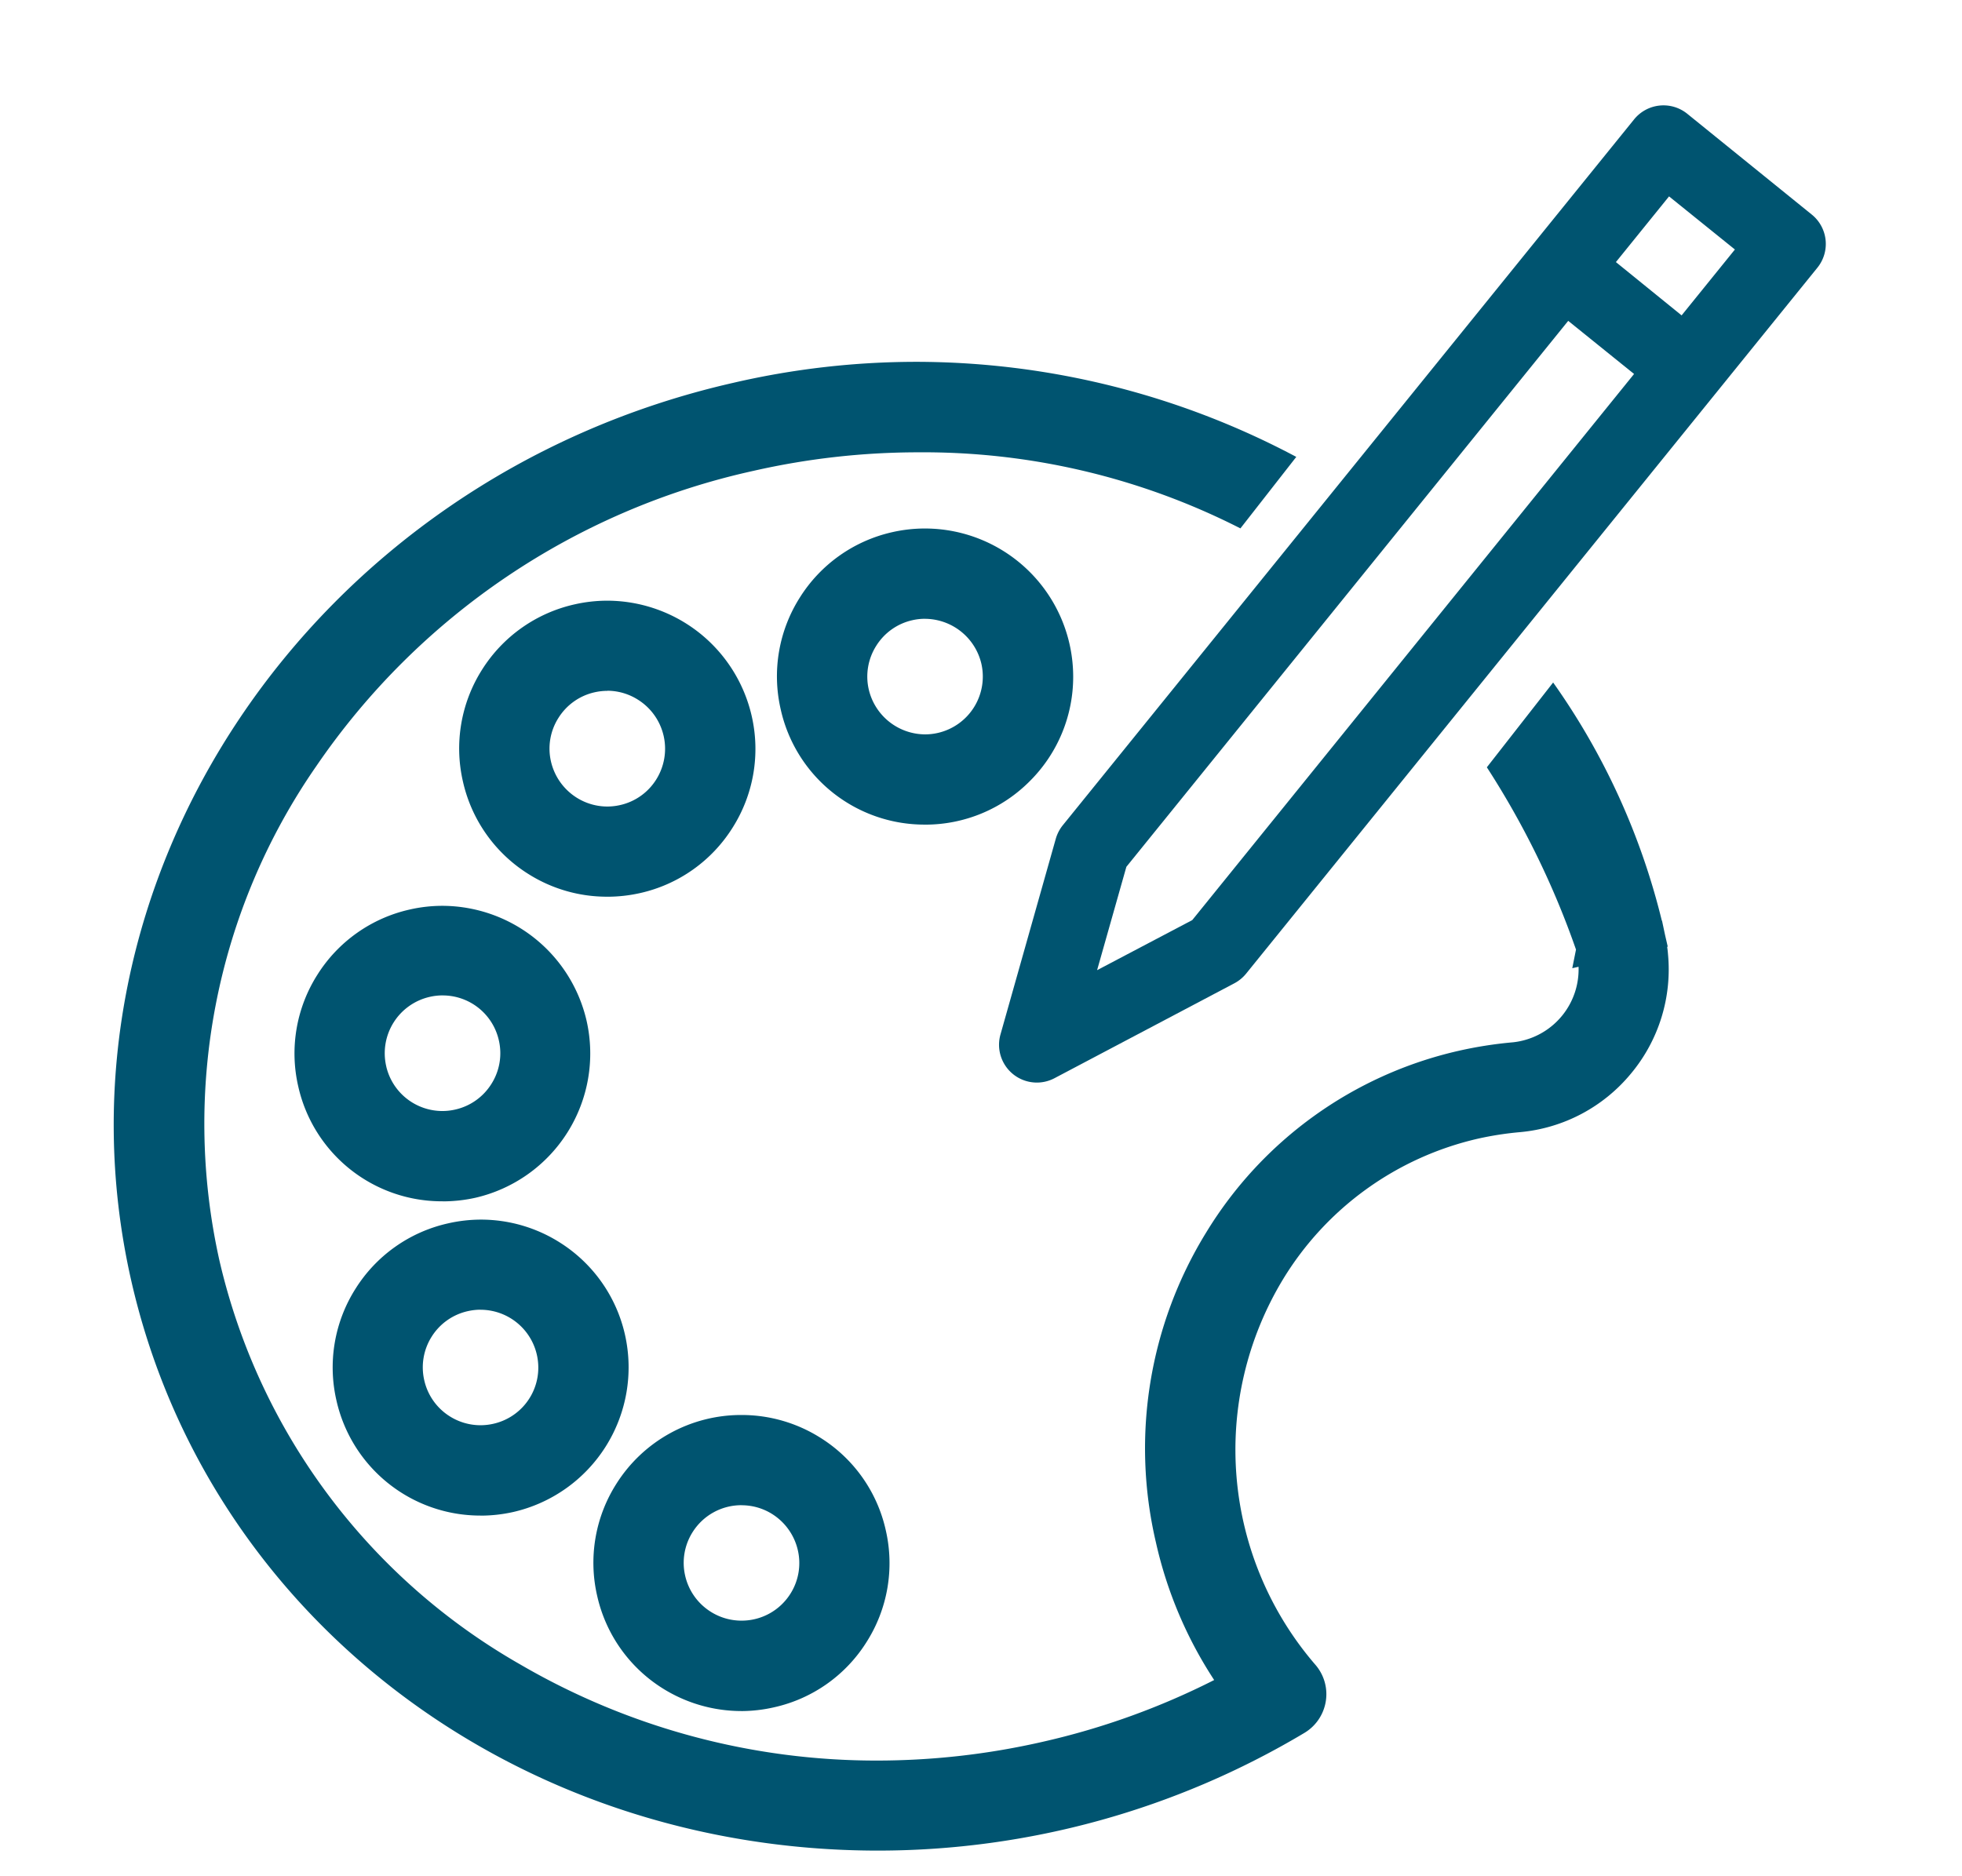
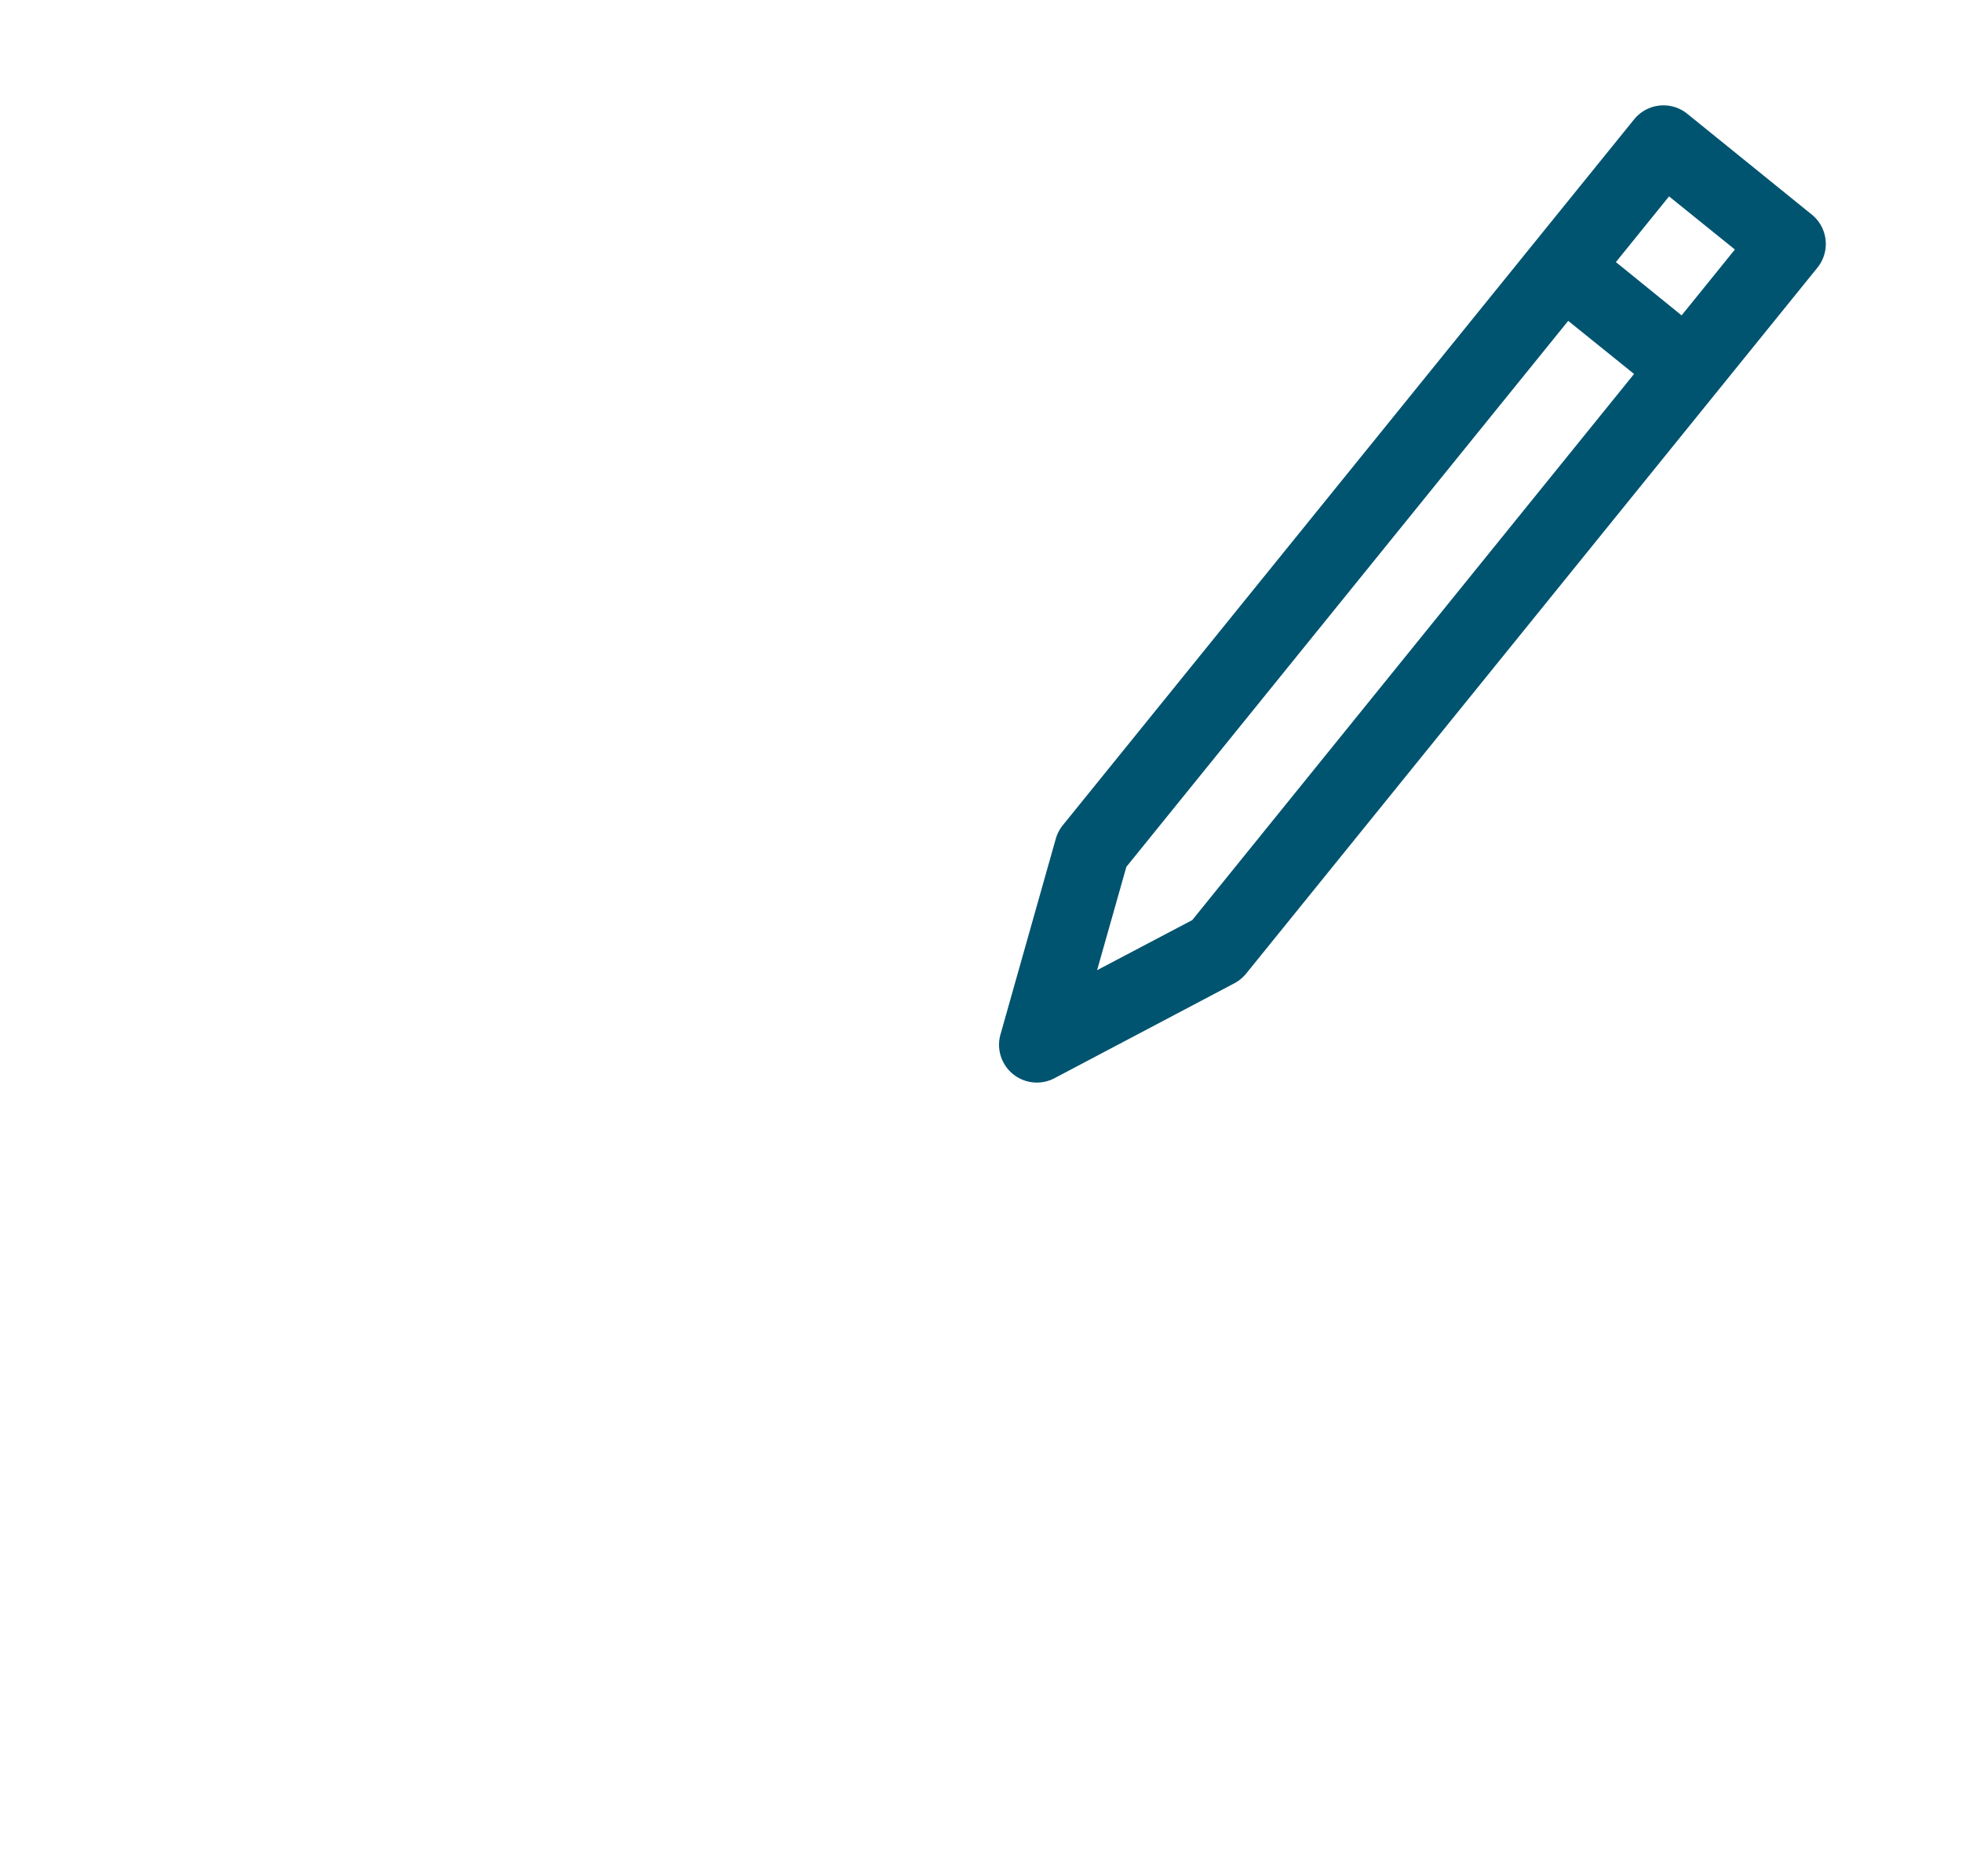
<svg xmlns="http://www.w3.org/2000/svg" width="69" height="66" viewBox="0 0 69 66">
  <defs>
    <clipPath id="clip-icon-palette-edit">
      <rect width="69" height="66" />
    </clipPath>
  </defs>
  <g id="icon-palette-edit" clip-path="url(#clip-icon-palette-edit)">
-     <rect width="69" height="66" fill="rgba(255,255,255,0)" />
-     <path id="Subtraction_6" data-name="Subtraction 6" d="M-1357.106,369h-.012c-12.784,0-23.586-8.249-26.269-20.06-3.182-14.036,6.323-28.2,21.186-31.574a28.549,28.549,0,0,1,6.428-.736,28.5,28.5,0,0,1,13.361,3.344l-1.965,2.515a24.54,24.54,0,0,0-11.333-2.676h-.023a26.158,26.158,0,0,0-5.76.65,25.17,25.17,0,0,0-15.391,10.4,22.067,22.067,0,0,0-3.4,17.376,22.08,22.08,0,0,0,10.571,14.208,24.86,24.86,0,0,0,12.568,3.386,26.165,26.165,0,0,0,5.8-.657A26.035,26.035,0,0,0-1345.3,363a14.676,14.676,0,0,1-2.049-4.844,14.486,14.486,0,0,1,1.776-10.912,14.032,14.032,0,0,1,8.863-6.376,14.334,14.334,0,0,1,1.905-.3,2.411,2.411,0,0,0,.275-.043,2.581,2.581,0,0,0,2.045-2.615l-.221.05.131-.655a29.91,29.91,0,0,0-3.135-6.412l2.331-2.983a24.54,24.54,0,0,1,3.822,8.377h.007l.1.472a.285.285,0,0,1,.008.037l.094.408-.022,0c.014.092.023.171.029.248a5.717,5.717,0,0,1-1.3,4.214,5.727,5.727,0,0,1-3.9,2.061,11.253,11.253,0,0,0-1.478.229,10.863,10.863,0,0,0-6.859,4.946,11.578,11.578,0,0,0,1.133,13.556,1.493,1.493,0,0,1,.164.225,1.577,1.577,0,0,1,.179,1.2,1.583,1.583,0,0,1-.725.977A29.263,29.263,0,0,1-1357.106,369Zm-4.828-4.909a5.21,5.21,0,0,1-2.765-.8,5.175,5.175,0,0,1-2.3-3.254,5.173,5.173,0,0,1,.669-3.929,5.187,5.187,0,0,1,4.415-2.431,5.182,5.182,0,0,1,2.766.8,5.156,5.156,0,0,1,2.3,3.254,5.168,5.168,0,0,1-.673,3.928,5.162,5.162,0,0,1-3.254,2.3A5.224,5.224,0,0,1-1361.934,364.092Zm.014-7.241a2.025,2.025,0,0,0-1.721.945,2.02,2.02,0,0,0-.264,1.532,2.029,2.029,0,0,0,.9,1.271,2.024,2.024,0,0,0,1.081.313,2.025,2.025,0,0,0,1.721-.946,2.015,2.015,0,0,0,.262-1.53,2.042,2.042,0,0,0-.9-1.272A2.018,2.018,0,0,0-1361.921,356.852Zm-9.181.365a5.185,5.185,0,0,1-5.067-4.05,5.169,5.169,0,0,1,.67-3.928,5.171,5.171,0,0,1,3.251-2.3,5.228,5.228,0,0,1,1.167-.133,5.188,5.188,0,0,1,2.76.8,5.176,5.176,0,0,1,2.3,3.252,5.22,5.22,0,0,1-3.925,6.232A5.256,5.256,0,0,1-1371.1,357.217Zm.006-7.242a2.069,2.069,0,0,0-.458.052,2.019,2.019,0,0,0-1.268.9,2.021,2.021,0,0,0-.258,1.533,2.02,2.02,0,0,0,.9,1.268,2.028,2.028,0,0,0,1.077.311,2.05,2.05,0,0,0,.456-.052,2.023,2.023,0,0,0,1.577-1.977A2.034,2.034,0,0,0-1371.1,349.975Zm-1.34-3.813h-.007a5.173,5.173,0,0,1-5.069-4.041,5.161,5.161,0,0,1,.668-3.921,5.167,5.167,0,0,1,3.244-2.3,5.17,5.17,0,0,1,1.16-.132,5.225,5.225,0,0,1,3.215,1.119,5.211,5.211,0,0,1,1.853,2.923,5.209,5.209,0,0,1-3.912,6.228A5.3,5.3,0,0,1-1372.435,346.162Zm0-7.243a2.025,2.025,0,0,0-.454.052,2.034,2.034,0,0,0-1.53,2.432l.01.046a2.029,2.029,0,0,0,1.969,1.537,2.016,2.016,0,0,0,.452-.052,2.019,2.019,0,0,0,1.269-.9,2.015,2.015,0,0,0,.263-1.532A2.023,2.023,0,0,0-1372.433,338.918Zm5.784-3.472a5.166,5.166,0,0,1-2.769-.8,5.176,5.176,0,0,1-2.3-3.254,5.175,5.175,0,0,1,.671-3.929,5.184,5.184,0,0,1,3.255-2.3,5.219,5.219,0,0,1,1.152-.13,5.232,5.232,0,0,1,3.225,1.123,5.223,5.223,0,0,1,1.853,2.934,5.178,5.178,0,0,1-.673,3.929,5.17,5.17,0,0,1-3.254,2.3A5.276,5.276,0,0,1-1366.649,335.446Zm.014-7.241a2.06,2.06,0,0,0-.454.051,2.02,2.02,0,0,0-1.269.9,2.011,2.011,0,0,0-.264,1.53,2.044,2.044,0,0,0,.9,1.273,2.031,2.031,0,0,0,1.08.315,2.043,2.043,0,0,0,.455-.052,2.014,2.014,0,0,0,1.268-.9,2.036,2.036,0,0,0-.634-2.8A2.022,2.022,0,0,0-1366.636,328.2Zm11.171,4.705h0a5.178,5.178,0,0,1-5.079-4.059,5.169,5.169,0,0,1,.674-3.929,5.177,5.177,0,0,1,3.254-2.3,5.194,5.194,0,0,1,1.147-.128,5.216,5.216,0,0,1,5.212,5.2,5.176,5.176,0,0,1-1.523,3.684A5.175,5.175,0,0,1-1355.465,332.91Zm0-7.24a1.977,1.977,0,0,0-.449.05,2.018,2.018,0,0,0-1.269.9,2.021,2.021,0,0,0-.264,1.533,2.045,2.045,0,0,0,1.98,1.583,2.022,2.022,0,0,0,.45-.051,2.034,2.034,0,0,0,1.532-2.43A2.047,2.047,0,0,0-1355.469,325.67Z" transform="translate(1388 -303.902)" fill="#005470" stroke="rgba(0,0,0,0)" stroke-miterlimit="10" stroke-width="1" />
    <path id="Path_108" data-name="Path 108" d="M26.751,23.411l-2.656,6.64a1.329,1.329,0,0,0,1.726,1.726l6.64-2.656a1.339,1.339,0,0,0,.445-.293L55.481,6.252a1.328,1.328,0,0,0,0-1.879L51.5.389a1.329,1.329,0,0,0-1.878,0L27.044,22.965a1.358,1.358,0,0,0-.293.446m23.808-20.2,2.106,2.1L50.559,7.418l-2.1-2.106ZM29.116,24.65,46.575,7.191l2.106,2.1L31.222,26.756l-3.511,1.4Z" transform="matrix(0.995, -0.105, 0.105, 0.995, 8.054, 9.022)" fill="#005470" />
  </g>
</svg>